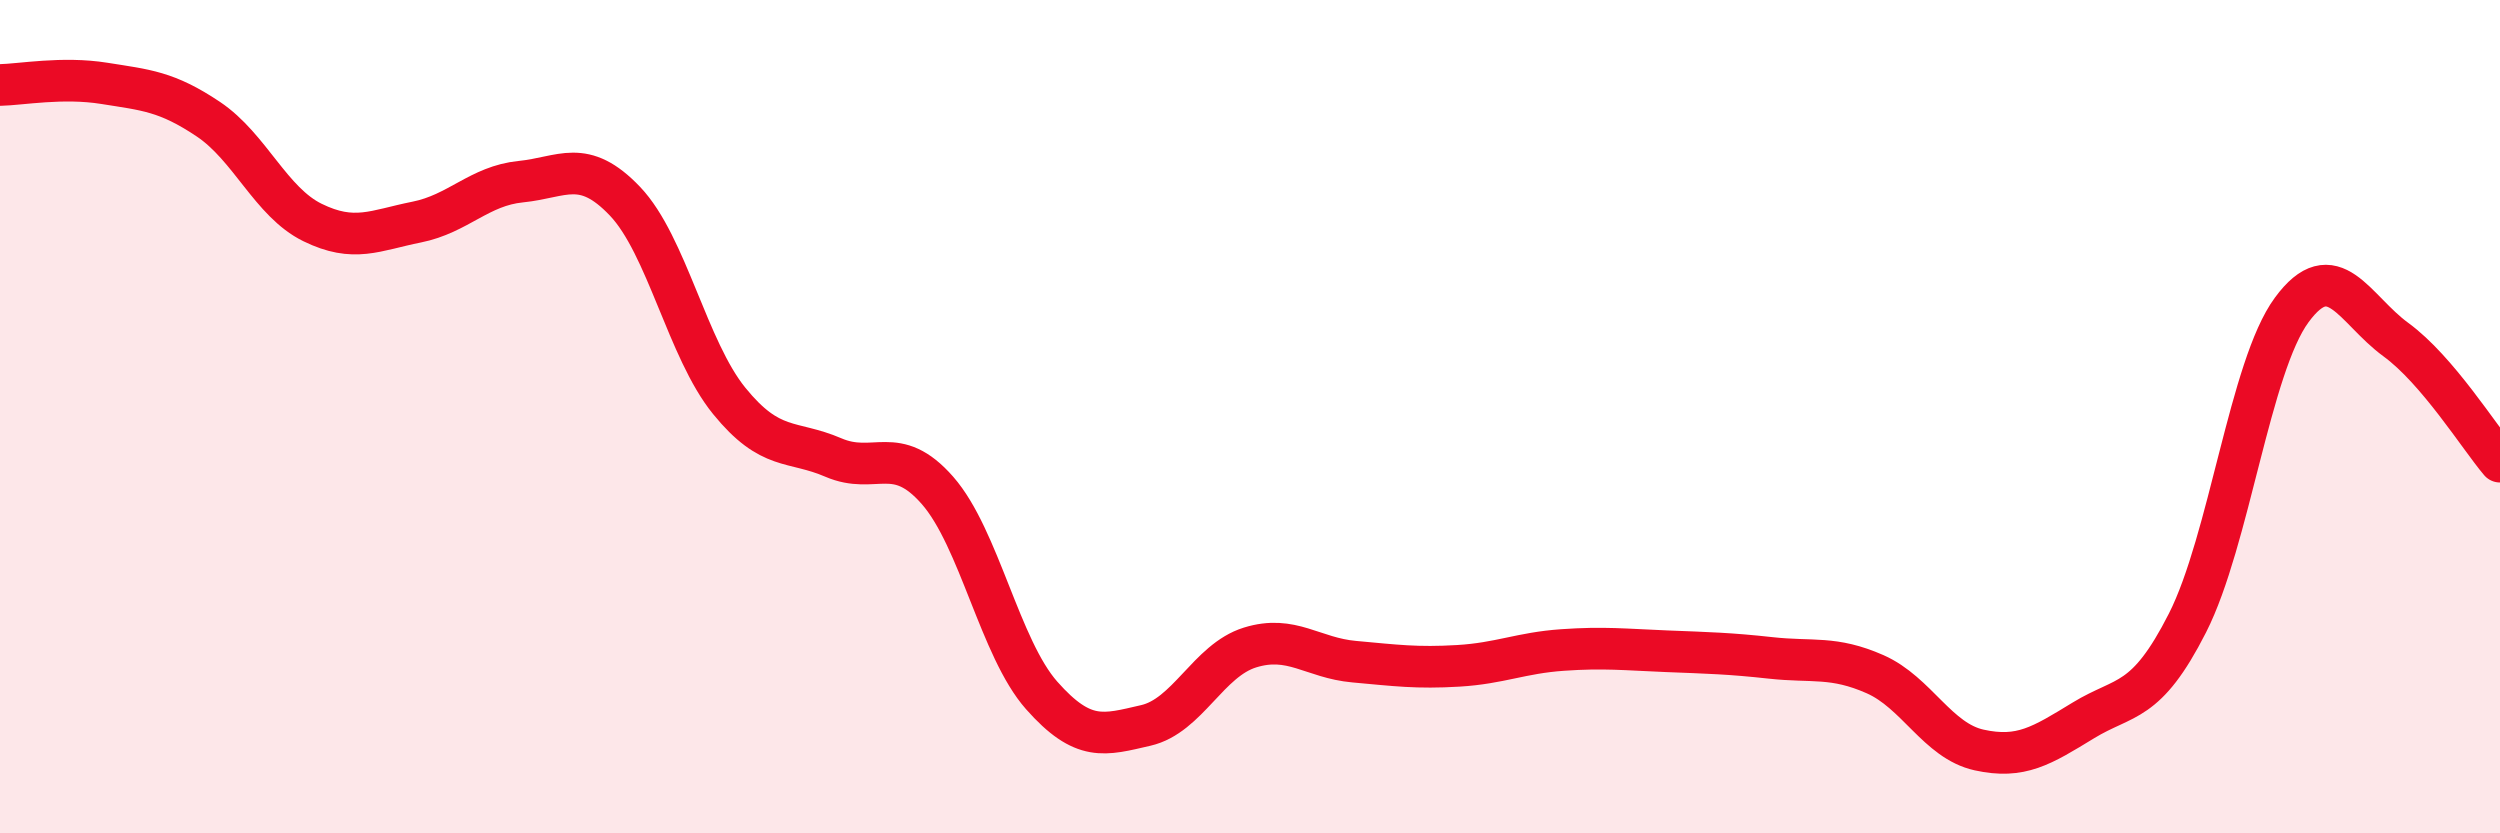
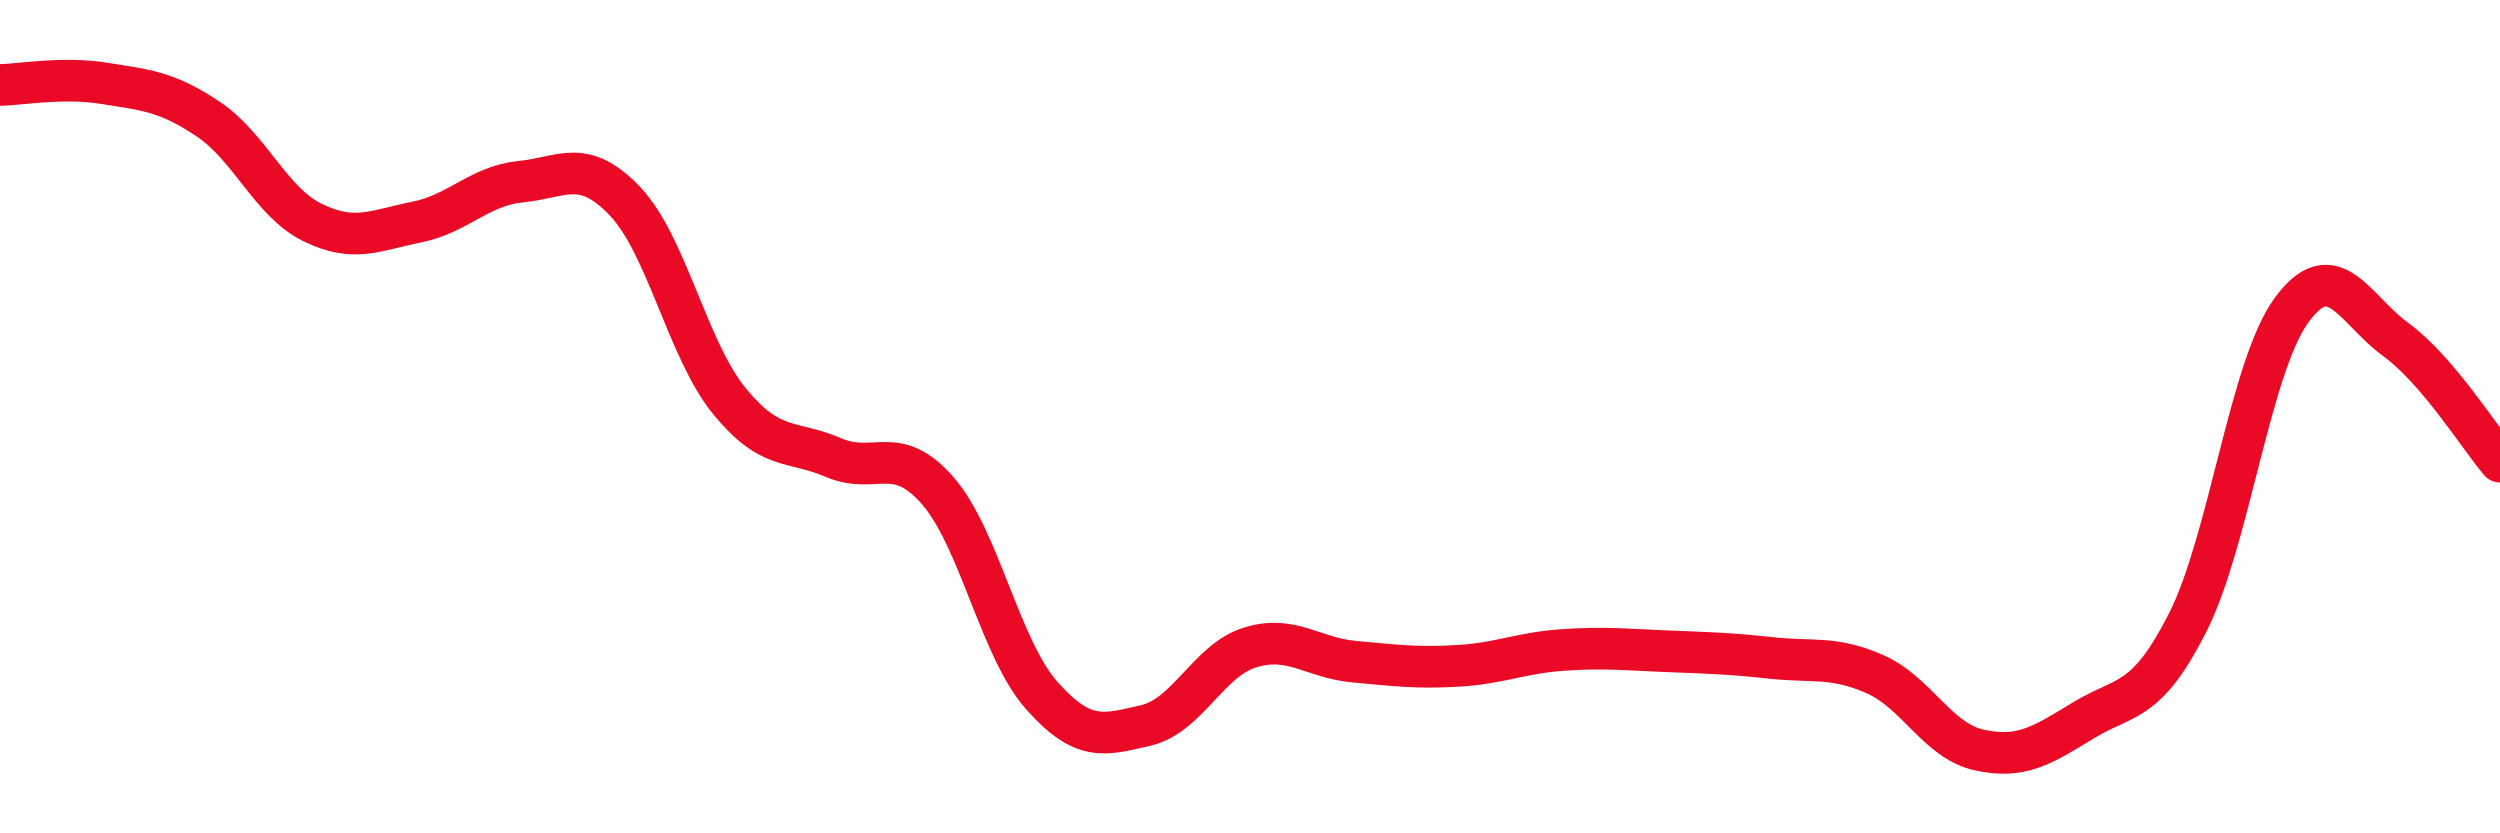
<svg xmlns="http://www.w3.org/2000/svg" width="60" height="20" viewBox="0 0 60 20">
-   <path d="M 0,2.04 C 0.5,2.03 1.5,1.84 2.5,2 C 3.5,2.16 4,2.19 5,2.86 C 6,3.53 6.5,4.85 7.5,5.34 C 8.5,5.83 9,5.53 10,5.33 C 11,5.13 11.5,4.46 12.5,4.36 C 13.5,4.26 14,3.78 15,4.83 C 16,5.88 16.5,8.39 17.5,9.62 C 18.5,10.85 19,10.55 20,10.98 C 21,11.41 21.5,10.63 22.5,11.77 C 23.5,12.91 24,15.56 25,16.69 C 26,17.82 26.5,17.64 27.5,17.41 C 28.5,17.18 29,15.85 30,15.54 C 31,15.23 31.5,15.79 32.5,15.88 C 33.5,15.97 34,16.04 35,15.98 C 36,15.92 36.5,15.67 37.5,15.6 C 38.5,15.53 39,15.59 40,15.63 C 41,15.67 41.5,15.68 42.5,15.79 C 43.5,15.9 44,15.74 45,16.18 C 46,16.62 46.5,17.78 47.5,18 C 48.5,18.22 49,17.9 50,17.29 C 51,16.68 51.5,16.92 52.5,14.95 C 53.5,12.98 54,8.8 55,7.44 C 56,6.08 56.5,7.42 57.5,8.15 C 58.5,8.88 59.5,10.49 60,11.08L60 20L0 20Z" fill="#EB0A25" opacity="0.1" stroke-linecap="round" stroke-linejoin="round" />
  <path d="M 0,2.04 C 0.5,2.03 1.5,1.84 2.5,2 C 3.5,2.16 4,2.19 5,2.86 C 6,3.53 6.5,4.85 7.5,5.34 C 8.5,5.83 9,5.53 10,5.33 C 11,5.13 11.5,4.46 12.5,4.36 C 13.5,4.26 14,3.78 15,4.83 C 16,5.88 16.5,8.39 17.5,9.62 C 18.5,10.85 19,10.55 20,10.98 C 21,11.41 21.5,10.63 22.5,11.77 C 23.5,12.91 24,15.56 25,16.69 C 26,17.82 26.5,17.64 27.5,17.41 C 28.5,17.18 29,15.85 30,15.54 C 31,15.23 31.5,15.79 32.5,15.88 C 33.5,15.97 34,16.04 35,15.98 C 36,15.92 36.5,15.67 37.5,15.6 C 38.5,15.53 39,15.59 40,15.63 C 41,15.67 41.5,15.68 42.5,15.79 C 43.5,15.9 44,15.74 45,16.18 C 46,16.62 46.5,17.78 47.5,18 C 48.5,18.22 49,17.9 50,17.29 C 51,16.68 51.5,16.92 52.5,14.95 C 53.5,12.98 54,8.8 55,7.44 C 56,6.08 56.5,7.42 57.5,8.15 C 58.5,8.88 59.5,10.49 60,11.08" stroke="#EB0A25" stroke-width="1" fill="none" stroke-linecap="round" stroke-linejoin="round" />
</svg>